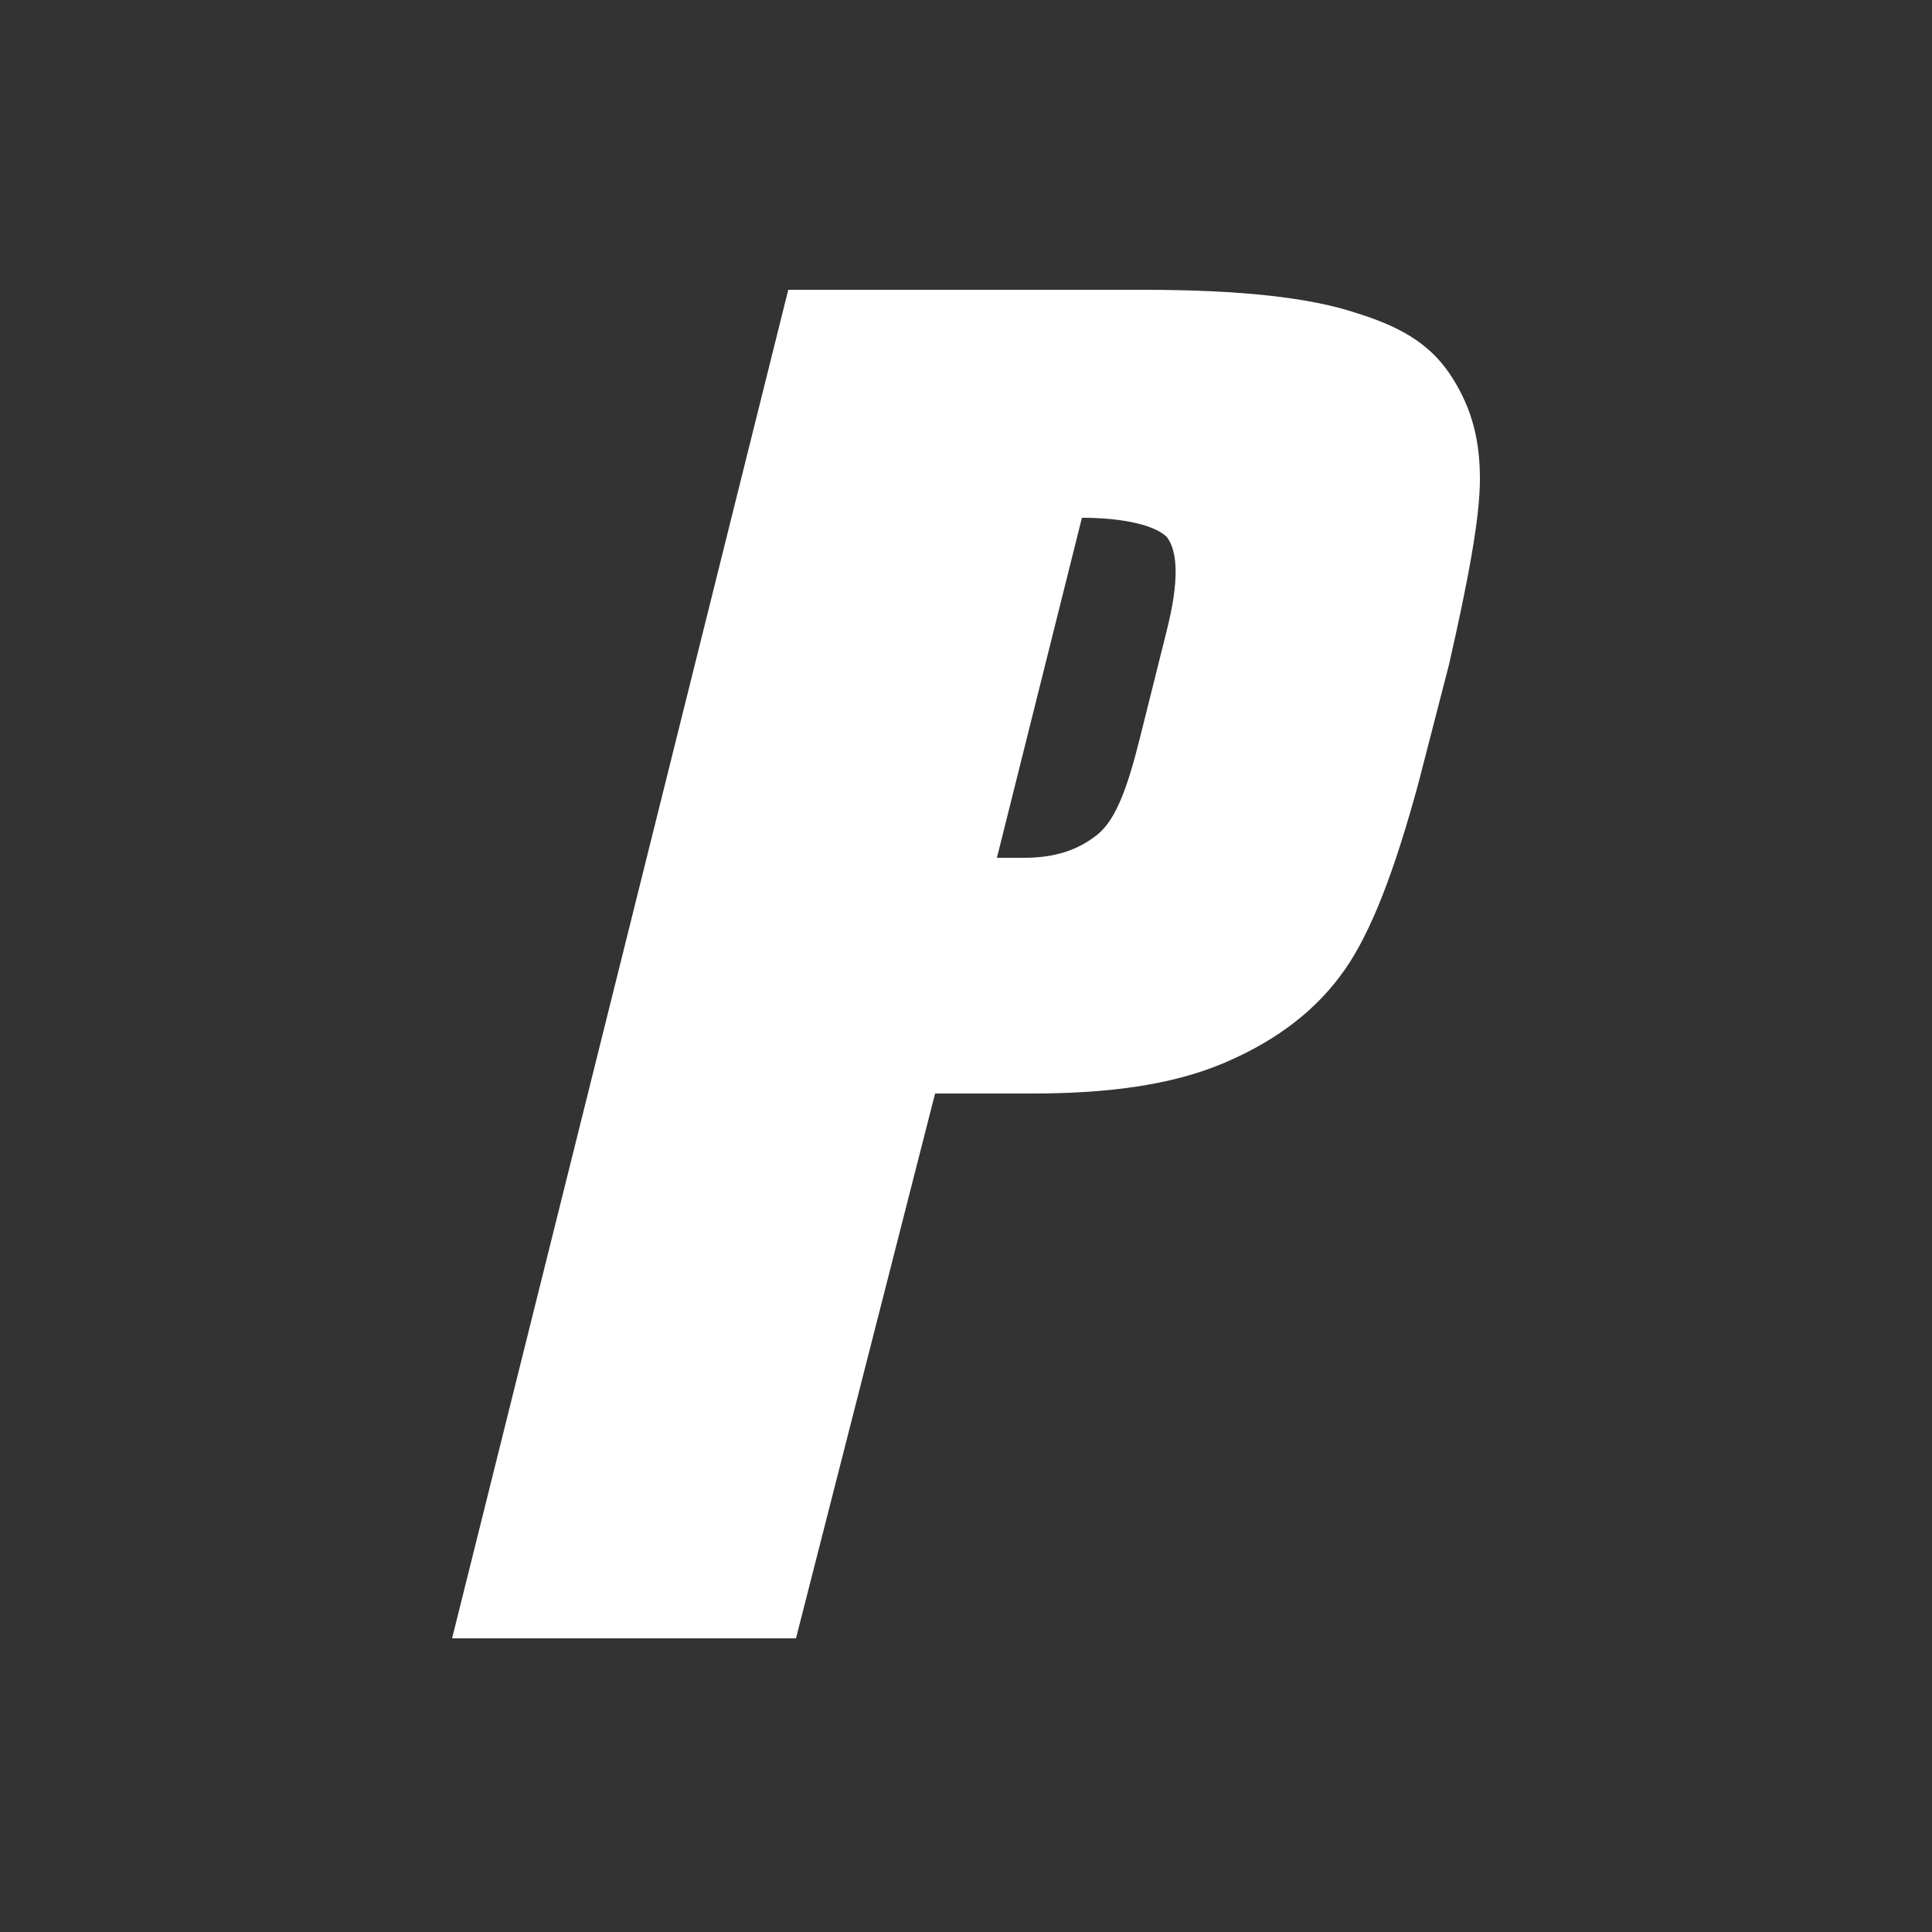
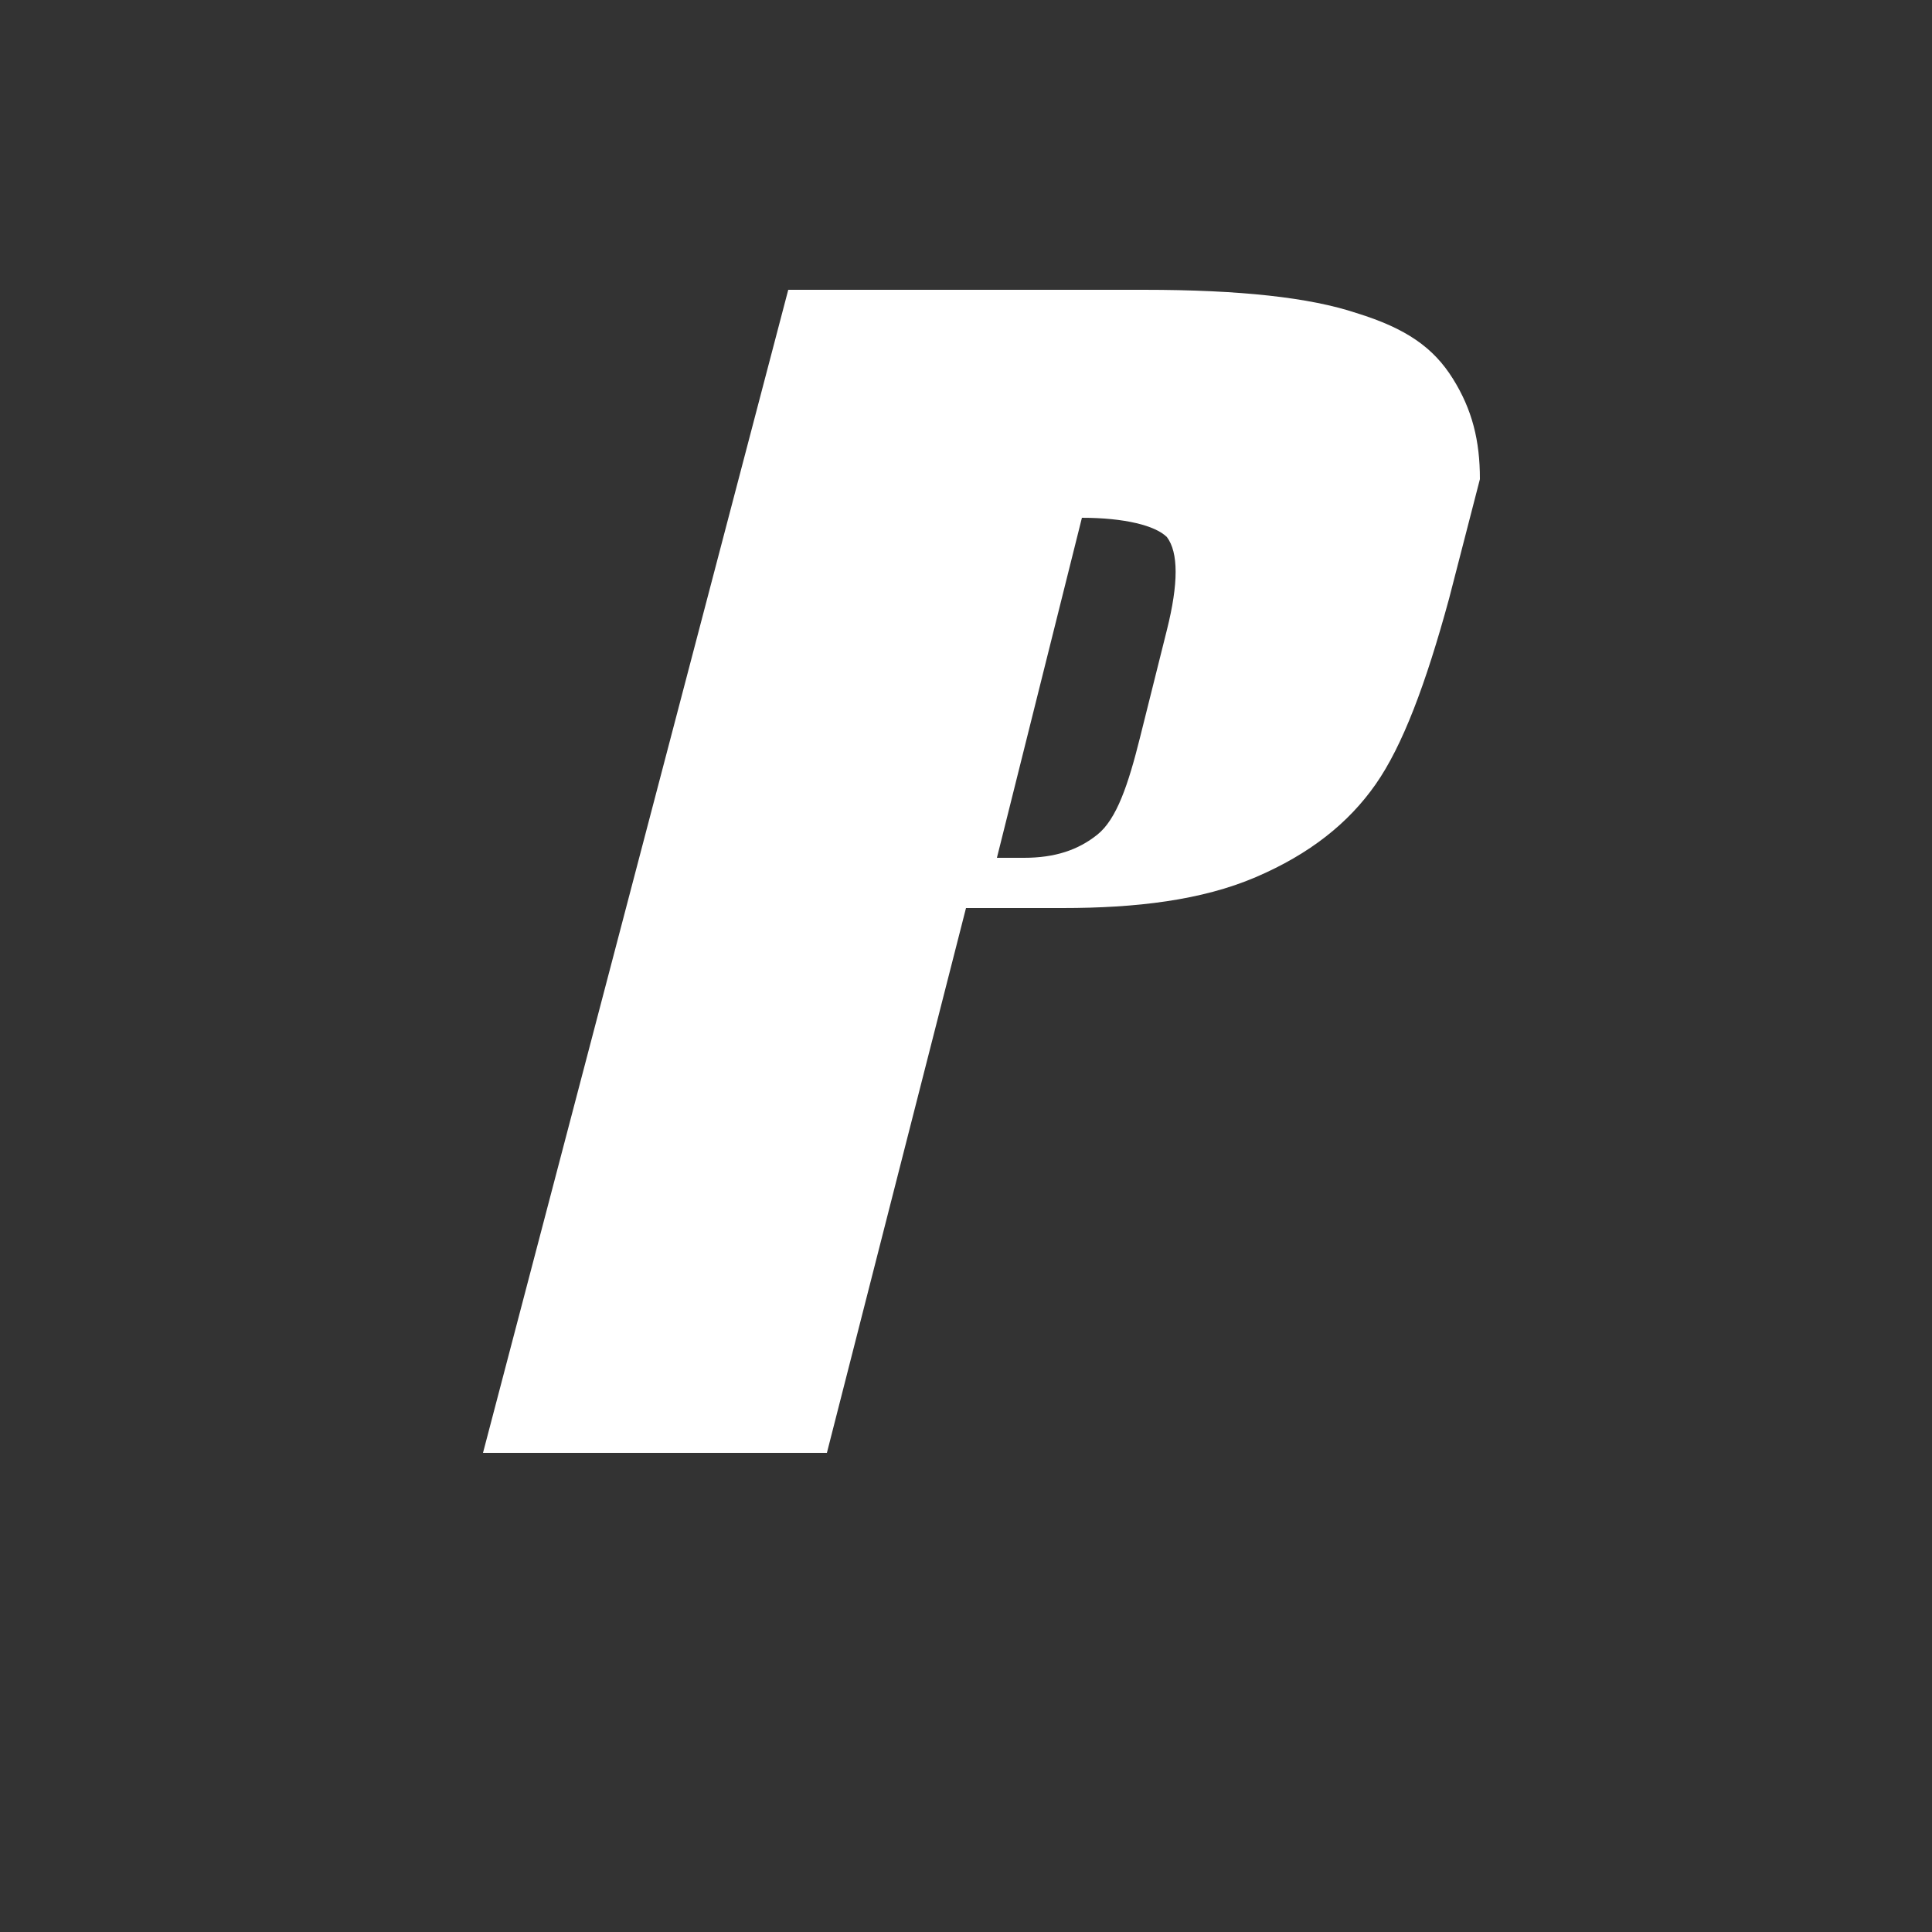
<svg xmlns="http://www.w3.org/2000/svg" version="1.1" id="Calque_1" x="0px" y="0px" viewBox="0 0 50 50" style="enable-background:new 0 0 50 50;" xml:space="preserve">
  <rect x="0" y="0" width="50" height="50" fill="#333333" stroke="none" />
  <style type="text/css">
	.st0{fill:#FFFFFF;}
</style>
-   <path class="st0" d="M20.4,7.5h9.2c2.5,0,4.3,0.2,5.5,0.6c1.3,0.4,2,0.9,2.5,1.7c0.5,0.8,0.7,1.6,0.7,2.6s-0.3,2.6-0.8,4.8l-0.8,3.1  c-0.6,2.2-1.2,3.8-1.9,4.8c-0.7,1-1.7,1.8-3.1,2.4c-1.4,0.6-3.1,0.8-5,0.8h-2.5l-3.6,14.1h-8.9L20.4,7.5z M28,13.4l-2.2,8.8  c0.3,0,0.5,0,0.7,0c0.8,0,1.4-0.2,1.9-0.6s0.8-1.3,1.1-2.5l0.7-2.8c0.3-1.2,0.3-2,0-2.4C29.9,13.6,29.1,13.4,28,13.4z" />
+   <path class="st0" d="M20.4,7.5h9.2c2.5,0,4.3,0.2,5.5,0.6c1.3,0.4,2,0.9,2.5,1.7c0.5,0.8,0.7,1.6,0.7,2.6l-0.8,3.1  c-0.6,2.2-1.2,3.8-1.9,4.8c-0.7,1-1.7,1.8-3.1,2.4c-1.4,0.6-3.1,0.8-5,0.8h-2.5l-3.6,14.1h-8.9L20.4,7.5z M28,13.4l-2.2,8.8  c0.3,0,0.5,0,0.7,0c0.8,0,1.4-0.2,1.9-0.6s0.8-1.3,1.1-2.5l0.7-2.8c0.3-1.2,0.3-2,0-2.4C29.9,13.6,29.1,13.4,28,13.4z" />
</svg>